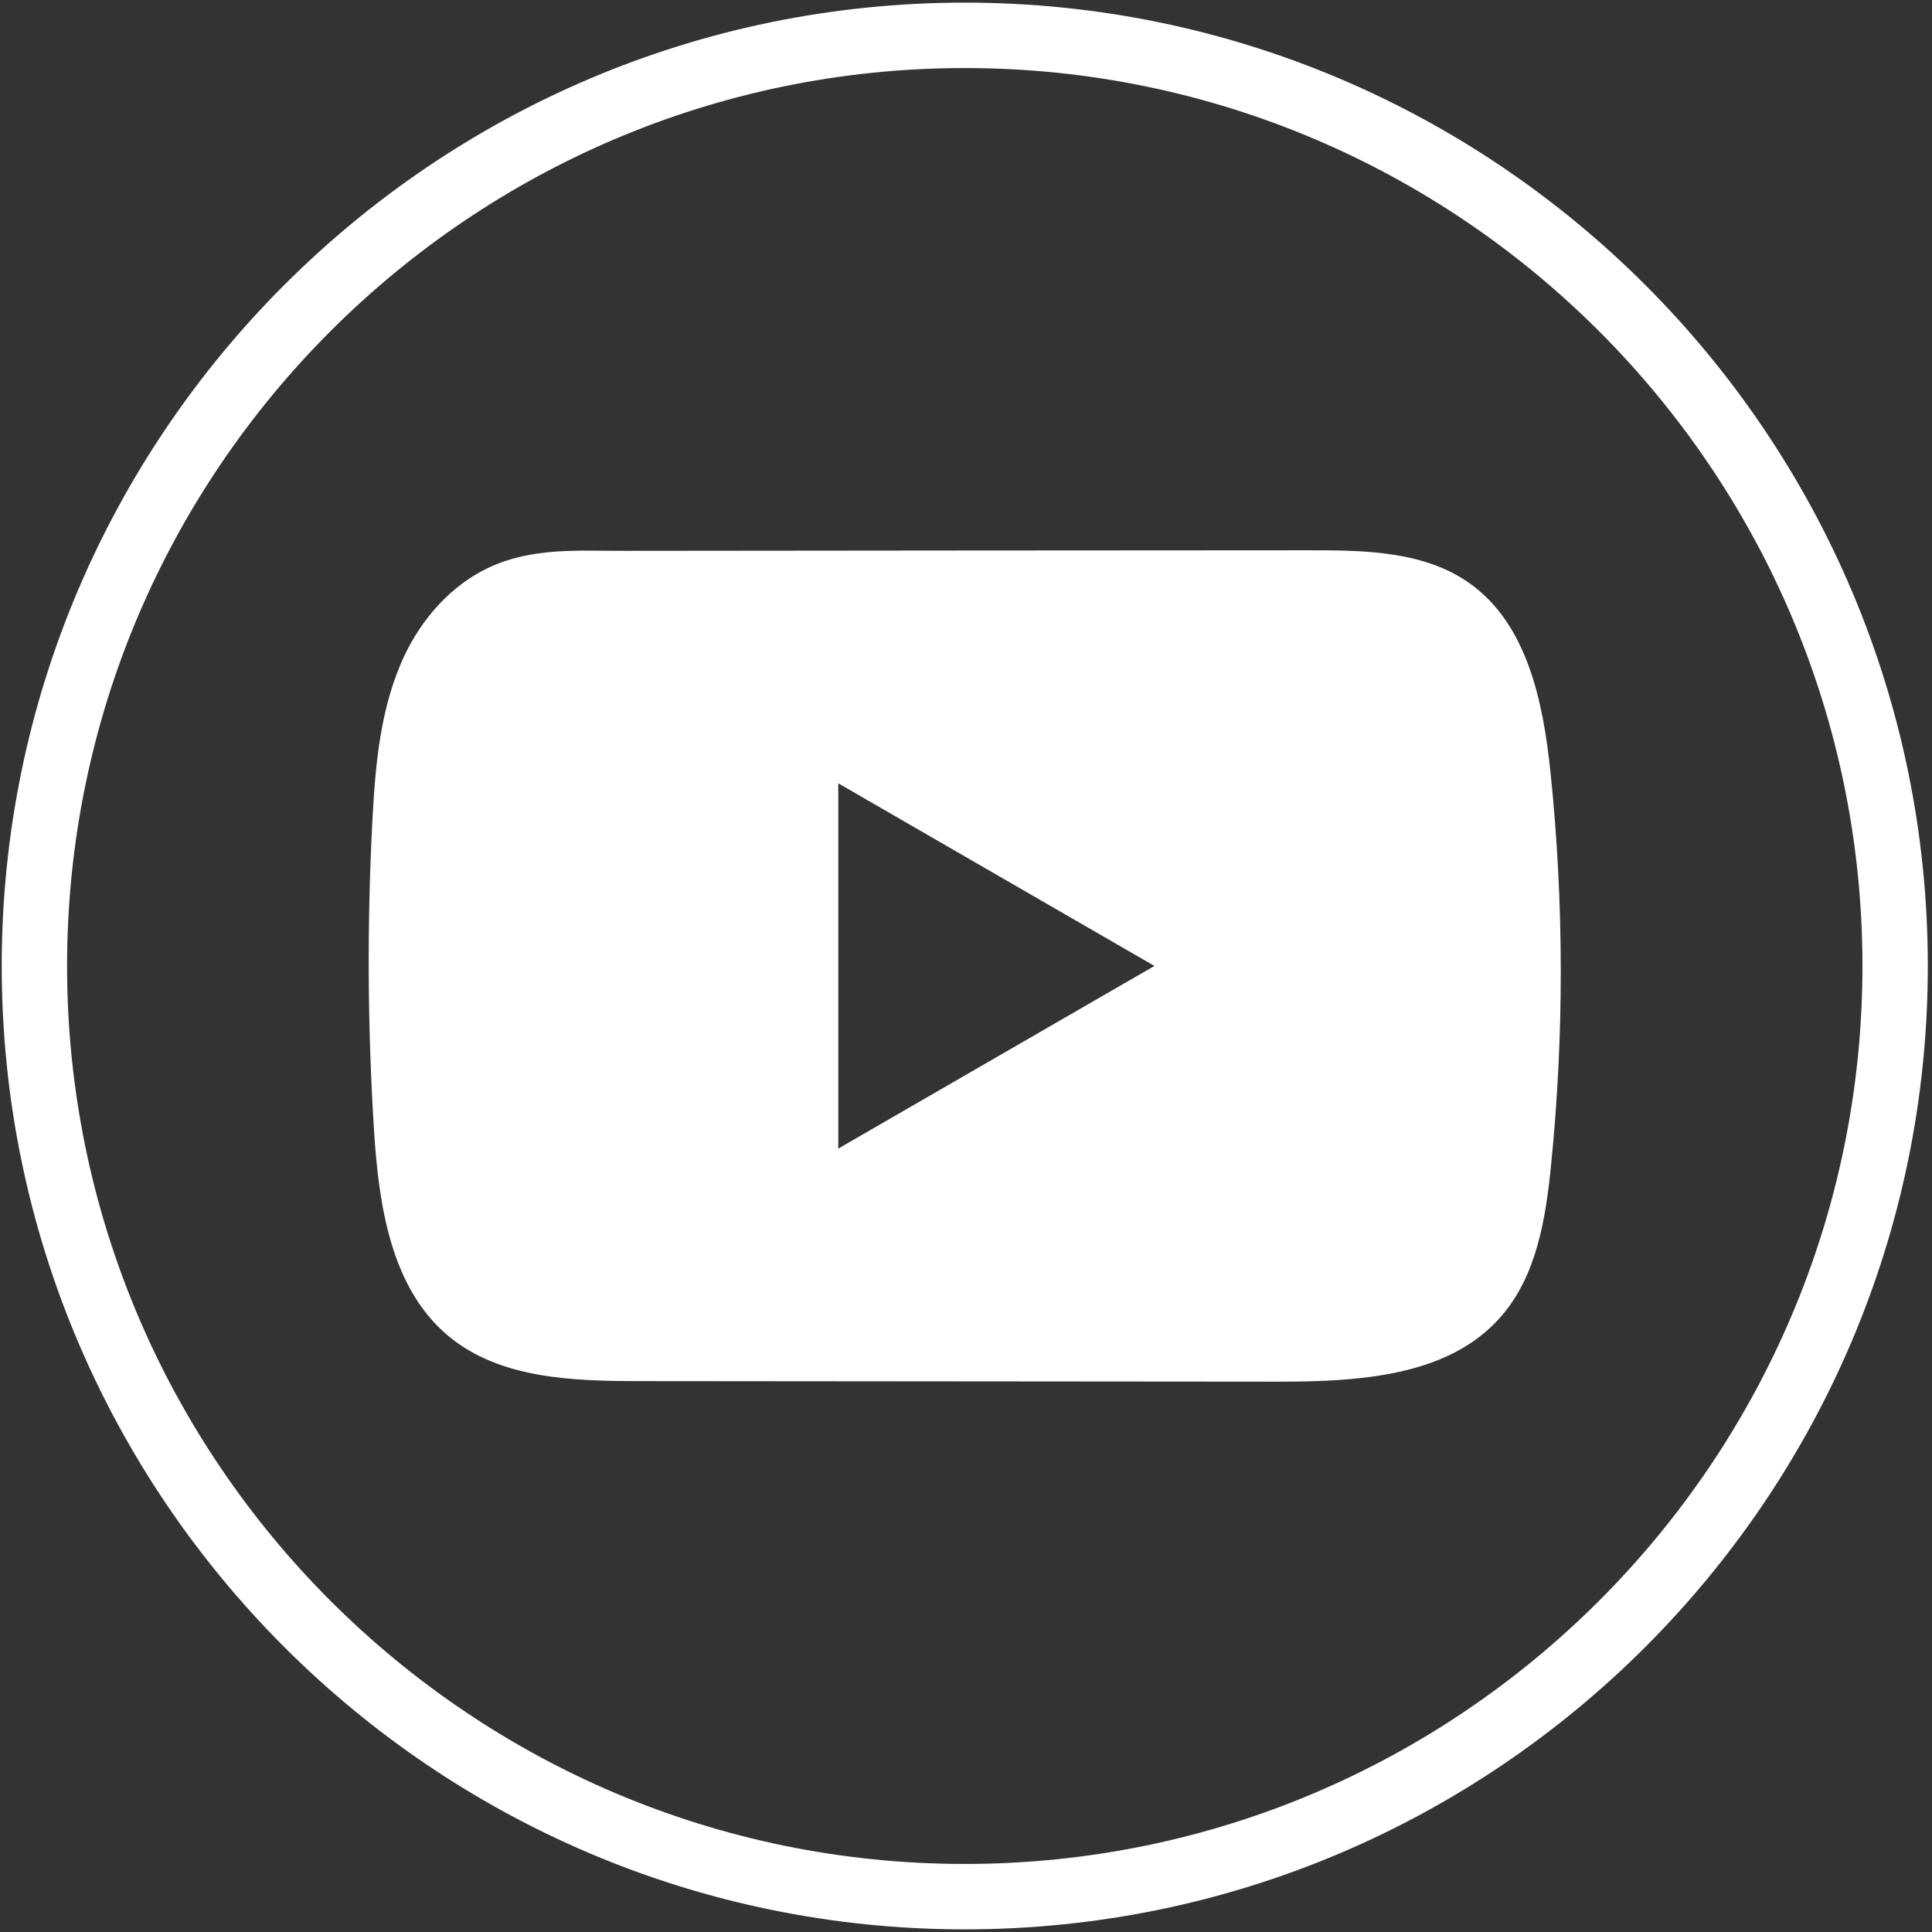
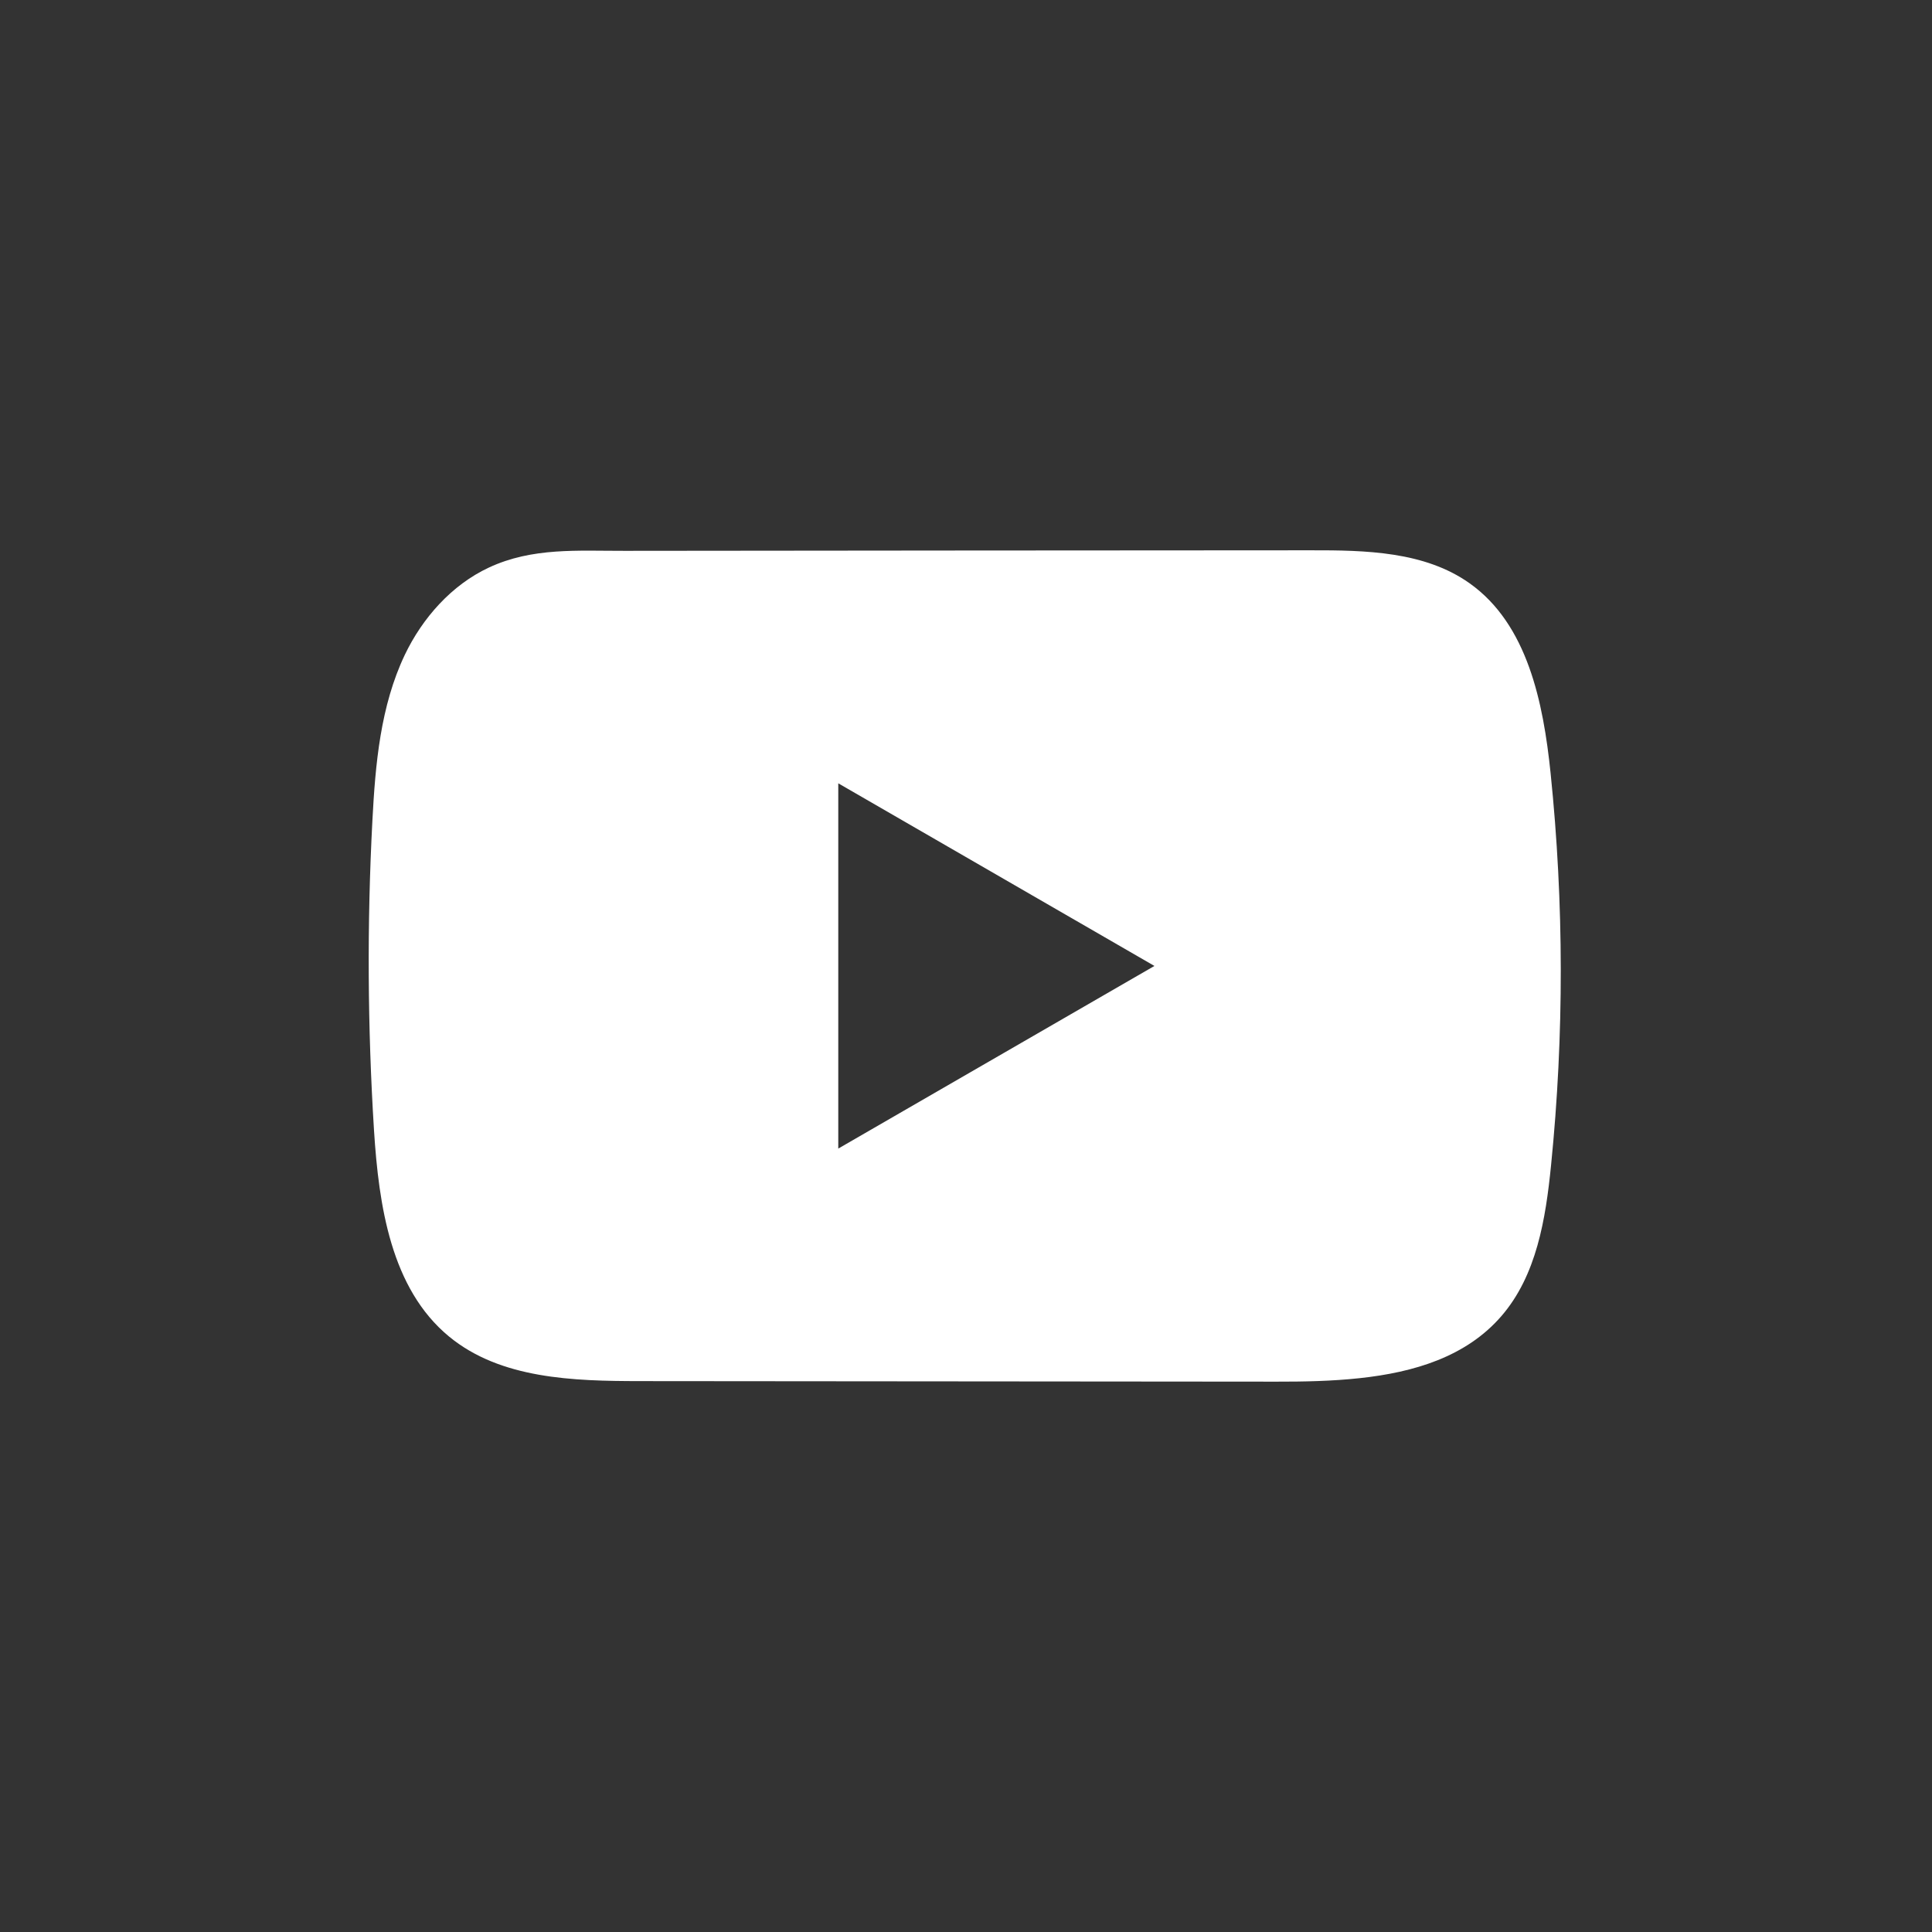
<svg xmlns="http://www.w3.org/2000/svg" width="36" height="36" viewBox="0 0 36 36" fill="none">
  <rect x="0" y="0" width="36" height="36" fill="#333333" stroke="none" />
-   <path d="M17.977 35.951C8.082 35.951 0.032 27.898 0.032 18C0.032 8.102 8.082 0.049 17.977 0.049C27.873 0.049 35.922 8.102 35.922 18C35.922 27.898 27.873 35.951 17.977 35.951ZM17.977 1.268C8.754 1.268 1.25 8.774 1.25 18C1.25 27.226 8.754 34.732 17.977 34.732C27.2 34.732 34.704 27.226 34.704 18C34.704 8.774 27.2 1.268 17.977 1.268Z" fill="white" />
  <path d="M28.893 14.406C28.757 13.089 28.463 11.633 27.383 10.868C26.546 10.274 25.446 10.252 24.419 10.254C22.248 10.255 20.076 10.257 17.905 10.258C15.817 10.261 13.729 10.262 11.641 10.264C10.769 10.266 9.921 10.197 9.111 10.575C8.415 10.899 7.871 11.516 7.543 12.202C7.089 13.156 6.994 14.237 6.939 15.292C6.838 17.214 6.849 19.14 6.969 21.061C7.058 22.462 7.284 24.011 8.367 24.904C9.327 25.695 10.681 25.734 11.926 25.735C15.878 25.739 19.831 25.743 23.784 25.745C24.291 25.746 24.82 25.736 25.336 25.68C26.352 25.571 27.321 25.28 27.974 24.526C28.633 23.767 28.802 22.711 28.902 21.71C29.146 19.283 29.143 16.832 28.893 14.406ZM15.62 21.402V14.596L21.511 17.999L15.62 21.402Z" fill="white" />
</svg>